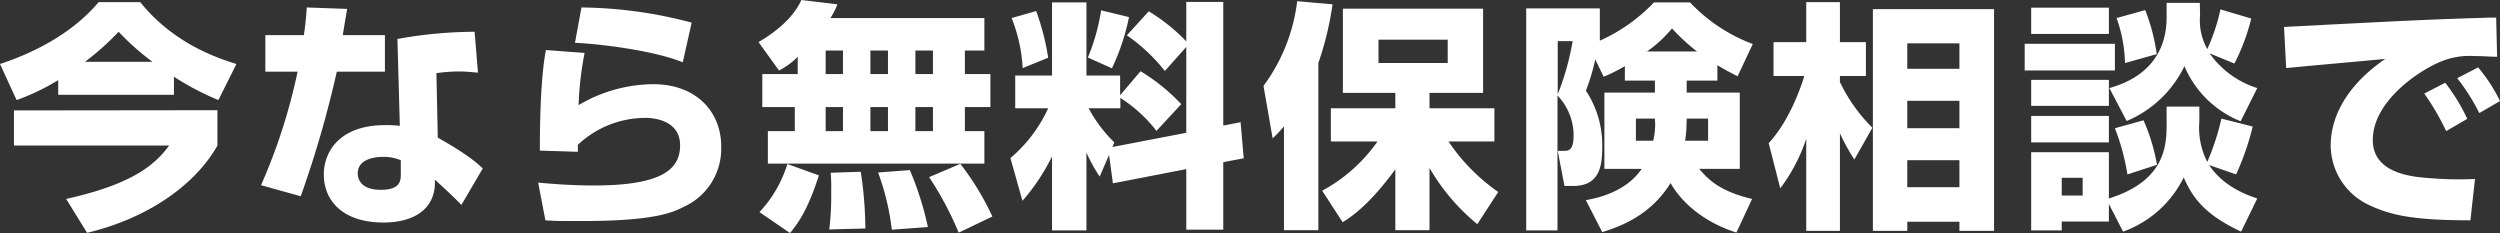
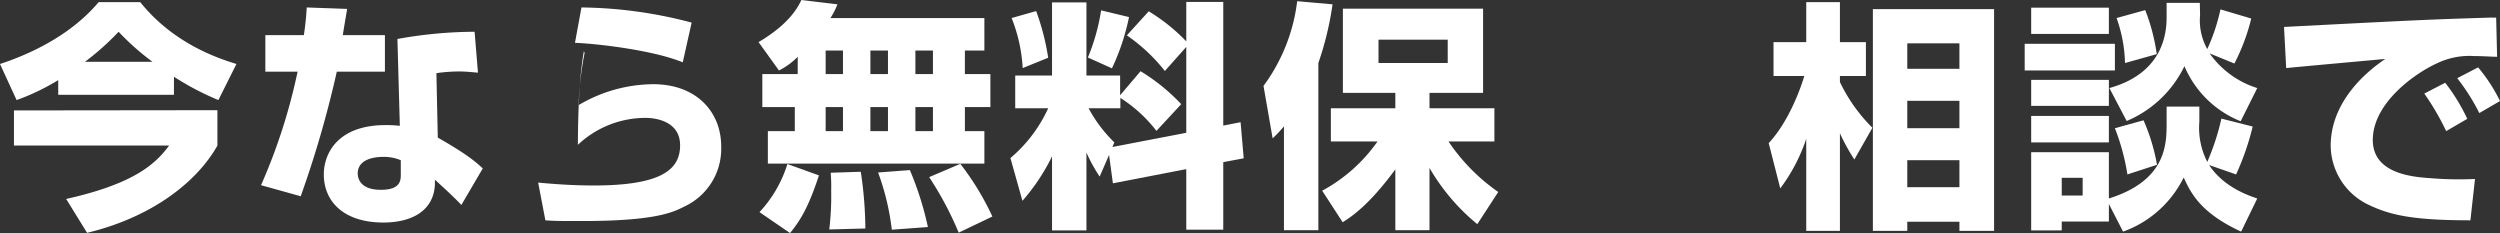
<svg xmlns="http://www.w3.org/2000/svg" viewBox="0 0 415.67 38.75">
  <rect x="0" y="0" width="415.67" height="38.75" fill="#333333" stroke="none" />
  <defs>
    <style>.cls-1{fill:#fff;}</style>
  </defs>
  <g id="レイヤー_2" data-name="レイヤー 2">
    <g id="レイヤー_5" data-name="レイヤー 5">
      <path class="cls-1" d="M9.68,13.32a37.24,37.24,0,0,1-6.92,3.32L0,10.64C6.32,8.56,12.32,5.2,16.4.36h6.92C29,7.44,36.63,9.8,39.31,10.64l-3,6a46.56,46.56,0,0,1-7.39-3.88v3H9.68Zm26.47,5V24.2c-3.36,6-10.83,11.91-21.67,14.51L11,33.08c11.28-2.52,14.84-5.8,17.12-8.88H2.32V18.36ZM25.36,10.28a42,42,0,0,1-5.64-5,43.76,43.76,0,0,1-5.6,5Z" />
      <path class="cls-1" d="M57.72,1.48c-.12.72-.64,3.76-.72,4.36h7v6.08H56a176,176,0,0,1-6,20.71l-6.6-1.84a95.06,95.06,0,0,0,6.08-18.87H44.12V5.84h6.4A46.17,46.17,0,0,0,51,1.24Zm21.75,10.6c-1-.08-2-.2-3.24-.2a29.14,29.14,0,0,0-3.67.28l.23,10.72c5.08,2.88,6.48,4.2,7.48,5.12l-3.56,6.08c-1.08-1.16-2.64-2.6-4.4-4.2l0,.83C72.08,35.23,68.2,37,63.76,37c-6.68,0-9.92-3.56-9.92-8,0-3.52,2.36-8.2,10.24-8.2a20.37,20.37,0,0,1,2.4.12l-.4-14.44a73.13,73.13,0,0,1,12.83-1.2ZM66.64,26.64a7.31,7.31,0,0,0-2.88-.56c-.56,0-4.28,0-4.28,2.76,0,.84.44,2.72,3.84,2.72s3.32-1.68,3.32-2.68Z" />
-       <path class="cls-1" d="M97.2,8.8a54.57,54.57,0,0,0-1,8.68A24.63,24.63,0,0,1,108.6,14c7.31,0,11.31,4.72,11.31,10.32a10.59,10.59,0,0,1-6.23,10.07c-1.92,1-5.12,2.36-16.88,2.36-3.68,0-4.52,0-6.12-.12l-1.2-6.27c4.08.39,7.08.48,9.24.48,11.4,0,14.36-2.72,14.36-6.68,0-4.32-4.72-4.56-5.68-4.56a16.42,16.42,0,0,0-11.32,4.48v1.16l-6.32-.2c0-10.72.68-14.88,1-16.72Zm16.32,1.56c-4.88-2-14-3.08-17.92-3.24l1.08-5.88A73.68,73.68,0,0,1,115,3.76Z" />
+       <path class="cls-1" d="M97.2,8.8a54.57,54.57,0,0,0-1,8.68A24.63,24.63,0,0,1,108.6,14c7.31,0,11.31,4.72,11.31,10.32a10.59,10.59,0,0,1-6.23,10.07c-1.92,1-5.12,2.36-16.88,2.36-3.68,0-4.52,0-6.12-.12l-1.2-6.27c4.08.39,7.08.48,9.24.48,11.4,0,14.36-2.72,14.36-6.68,0-4.32-4.72-4.56-5.68-4.56a16.42,16.42,0,0,0-11.32,4.48v1.16c0-10.72.68-14.88,1-16.72Zm16.32,1.56c-4.88-2-14-3.08-17.92-3.24l1.08-5.88A73.68,73.68,0,0,1,115,3.76Z" />
      <path class="cls-1" d="M132.64,9.44a12.05,12.05,0,0,1-3.12,2.28L126.12,7c3-1.76,5.8-4.08,7.12-7l6,.72A12.7,12.7,0,0,1,138.08,3h25.59V8.4h-3.24v3.92h4.24V17.8h-4.24v4h3.24v5.4h-36v-5.4h4.48v-4h-5.4V12.32h5.88Zm3.52,19.72c-1.84,5.67-3.32,7.75-4.8,9.59l-5.08-3.48a20.73,20.73,0,0,0,4.64-8ZM137.28,8.4v3.92h2.88V8.4Zm0,9.4v4h2.88v-4Zm5.84,10.76a64.77,64.77,0,0,1,.76,9.43l-6,.16a45.86,45.86,0,0,0,.32-6.36,28.43,28.43,0,0,0-.08-3.07Zm1.6-20.16v3.92h2.92V8.4Zm0,9.4v4h2.92v-4Zm6.56,10.48a51.92,51.92,0,0,1,3,9.47l-6,.44A41.21,41.21,0,0,0,146,28.68ZM152.2,8.4v3.92h2.92V8.4Zm0,9.4v4h2.92v-4Zm7.47,9.44A45.29,45.29,0,0,1,165,36l-5.6,2.68a55.35,55.35,0,0,0-4.91-9.23Z" />
      <path class="cls-1" d="M184.4,25.76l-1.56,3.6a26.5,26.5,0,0,1-2.2-4V38.31h-5.72V26A33.53,33.53,0,0,1,170,33.39l-2-7.11A23.73,23.73,0,0,0,174.28,18H168.8V12.56h6.12V.4h5.72V12.56h5.6v3.28l3.4-4a32.19,32.19,0,0,1,6.76,5.48l-4.12,4.44a23.53,23.53,0,0,0-6-5.48V18H181a23.33,23.33,0,0,0,4.28,5.68l-.32.76,12.28-2.36V7.8l-3.56,4a29,29,0,0,0-6.32-5.92l3.64-4a30.59,30.59,0,0,1,6.24,5V.32h6.15V20.88l2.88-.56.52,6-3.4.64V38.19h-6.15V28.12l-12.2,2.36ZM172.28,1.84a40,40,0,0,1,2,7.76l-4.24,1.72A26.19,26.19,0,0,0,168.2,3Zm15.44,1a37.32,37.32,0,0,1-2.84,8.52l-4-1.8a33.64,33.64,0,0,0,2.2-7.84Z" />
      <path class="cls-1" d="M213.48,21a20.52,20.52,0,0,1-1.88,2l-1.52-8.72A29.62,29.62,0,0,0,215.68.2l5.88.52a52.26,52.26,0,0,1-2.36,9.76V38.27h-5.72Zm6.36,10.71a26.8,26.8,0,0,0,9.2-8.19h-7.76V18H232V15.44h-8.72v-14h23.31v14h-8.91V18h10.79v5.52h-7.63a31.75,31.75,0,0,0,8.27,8.4l-3.48,5.35a34.27,34.27,0,0,1-7.95-9.35V38.27H232V28.16c-4.4,6-7.36,7.91-8.76,8.79ZM229.2,6.6v3.88h11.51V6.6Z" />
-       <path class="cls-1" d="M266,6.76a28.26,28.26,0,0,0,9-6.36H281a27.63,27.63,0,0,0,10.43,6.92l-2.52,5.36c-1.2-.6-2.24-1.16-3.36-1.84V13.4h-5.11v2h8.83V28.08h-6.75c1.71,2,3.63,3.75,8.79,5l-2.6,5.59c-7.39-2.4-10.19-6.92-10.95-8.23-3.36,5.43-8.4,7.23-11.36,8.15l-2.72-5.31c1.52-.28,6.56-1.2,9.28-5.2h-6.2V15.4h8.4v-2h-5V11a28.22,28.22,0,0,1-3.52,1.76l-1.4-2.88a33.31,33.31,0,0,1-1.56,5.2,16.29,16.29,0,0,1,2.72,9.44c0,3.28-.56,6.4-4.84,6.4h-1.44L259,25.08h1.08c.8,0,1.56-.16,1.56-2.6a9.6,9.6,0,0,0-2.68-6.6V38.31h-5.2V1.4H266Zm-7,.08v8.84a43.55,43.55,0,0,0,2.48-8.84Zm16.16,12.88H272V23.4h2.88a12,12,0,0,0,.32-2.76Zm7-11.16A32.63,32.63,0,0,1,278,4.72a20.45,20.45,0,0,1-4.16,3.84Zm-1.75,12.28a15.49,15.49,0,0,1-.24,2.56H284V19.72h-3.55Z" />
      <path class="cls-1" d="M294.08,23.8c3.52-3.8,5.44-9.56,5.92-11.16h-5.12V7h5.44V.36h5.6V7h4.32v5.64h-4.32v1a27.12,27.12,0,0,0,5.4,7.6l-3,5.28a33.79,33.79,0,0,1-2.4-4.36V38.39h-5.6V23.08A28.9,28.9,0,0,1,296,31.32ZM331.55,1.52V38.39h-5.76V36.87h-8.67v1.52H311.4V1.52ZM317.12,7.2v4.24h8.67V7.2Zm0,9.56v4.56h8.67V16.76Zm0,9.88v4.48h8.67V26.64Z" />
      <path class="cls-1" d="M336.64,7.28h15v4.44h-15Zm1.08-6h12.92V5.64H337.72Zm0,12h12.92V17.6H337.72Zm12.92,20.64v2.91H342.8v1.48h-5.08v-13h12.92V33c9.6-3,9.6-9.08,9.6-12.6V17.72h5.44v2.52A12.44,12.44,0,0,0,367,26.92a40.35,40.35,0,0,0,2.35-7.2l5.2,1.32A43.57,43.57,0,0,1,371.79,29l-4.48-1.56c2.28,3.52,6.28,5,8,5.56l-2.68,5.51c-6.51-3-8.27-6.15-9.55-9a18,18,0,0,1-10.08,9ZM337.72,19.28h12.92v4.4H337.72Zm5.08,10.28v2.95h3.48V29.56Zm23-27A9.72,9.72,0,0,0,367,8.16a31.72,31.72,0,0,0,2.19-6.6l5.12,1.52a33.61,33.61,0,0,1-2.8,7.48l-4.12-1.68a15.26,15.26,0,0,0,7.92,5.76l-2.76,5.52A17,17,0,0,1,363.2,11a18.7,18.7,0,0,1-9.6,9.12l-2.88-5.48c9.52-2.64,9.52-10,9.52-12V.48h5.52ZM356.4,20a31.92,31.92,0,0,1,2.24,7.4L353.72,29a36.58,36.58,0,0,0-2.08-7.68Zm.28-18.32A32.12,32.12,0,0,1,358.6,9l-5.28,1.48A23.76,23.76,0,0,0,351.92,3Z" />
      <path class="cls-1" d="M415.19,9.44c-.92,0-2.32-.12-3.8-.12a12.49,12.49,0,0,0-6.19,1.2c-3.76,1.72-10.68,6.64-10.68,12.76,0,5.68,6.76,6.16,9.8,6.36a57.77,57.77,0,0,0,7.19.12l-.76,6.87c-9.23,0-13.11-.8-16.63-2.44a11,11,0,0,1-6.6-9.95c0-6,4-11,9.08-14.44-2.6.24-14.16,1.28-16.48,1.52l-.36-6.84c21.64-1.12,24-1.24,34.55-1.56a4.85,4.85,0,0,0,.72,0ZM406.72,21.8a41.24,41.24,0,0,0-3.64-6.24l3.48-1.8a31.56,31.56,0,0,1,3.67,6Zm5.51-3A34.05,34.05,0,0,0,408.56,13l3.47-1.8a27,27,0,0,1,3.64,5.6Z" />
    </g>
  </g>
</svg>